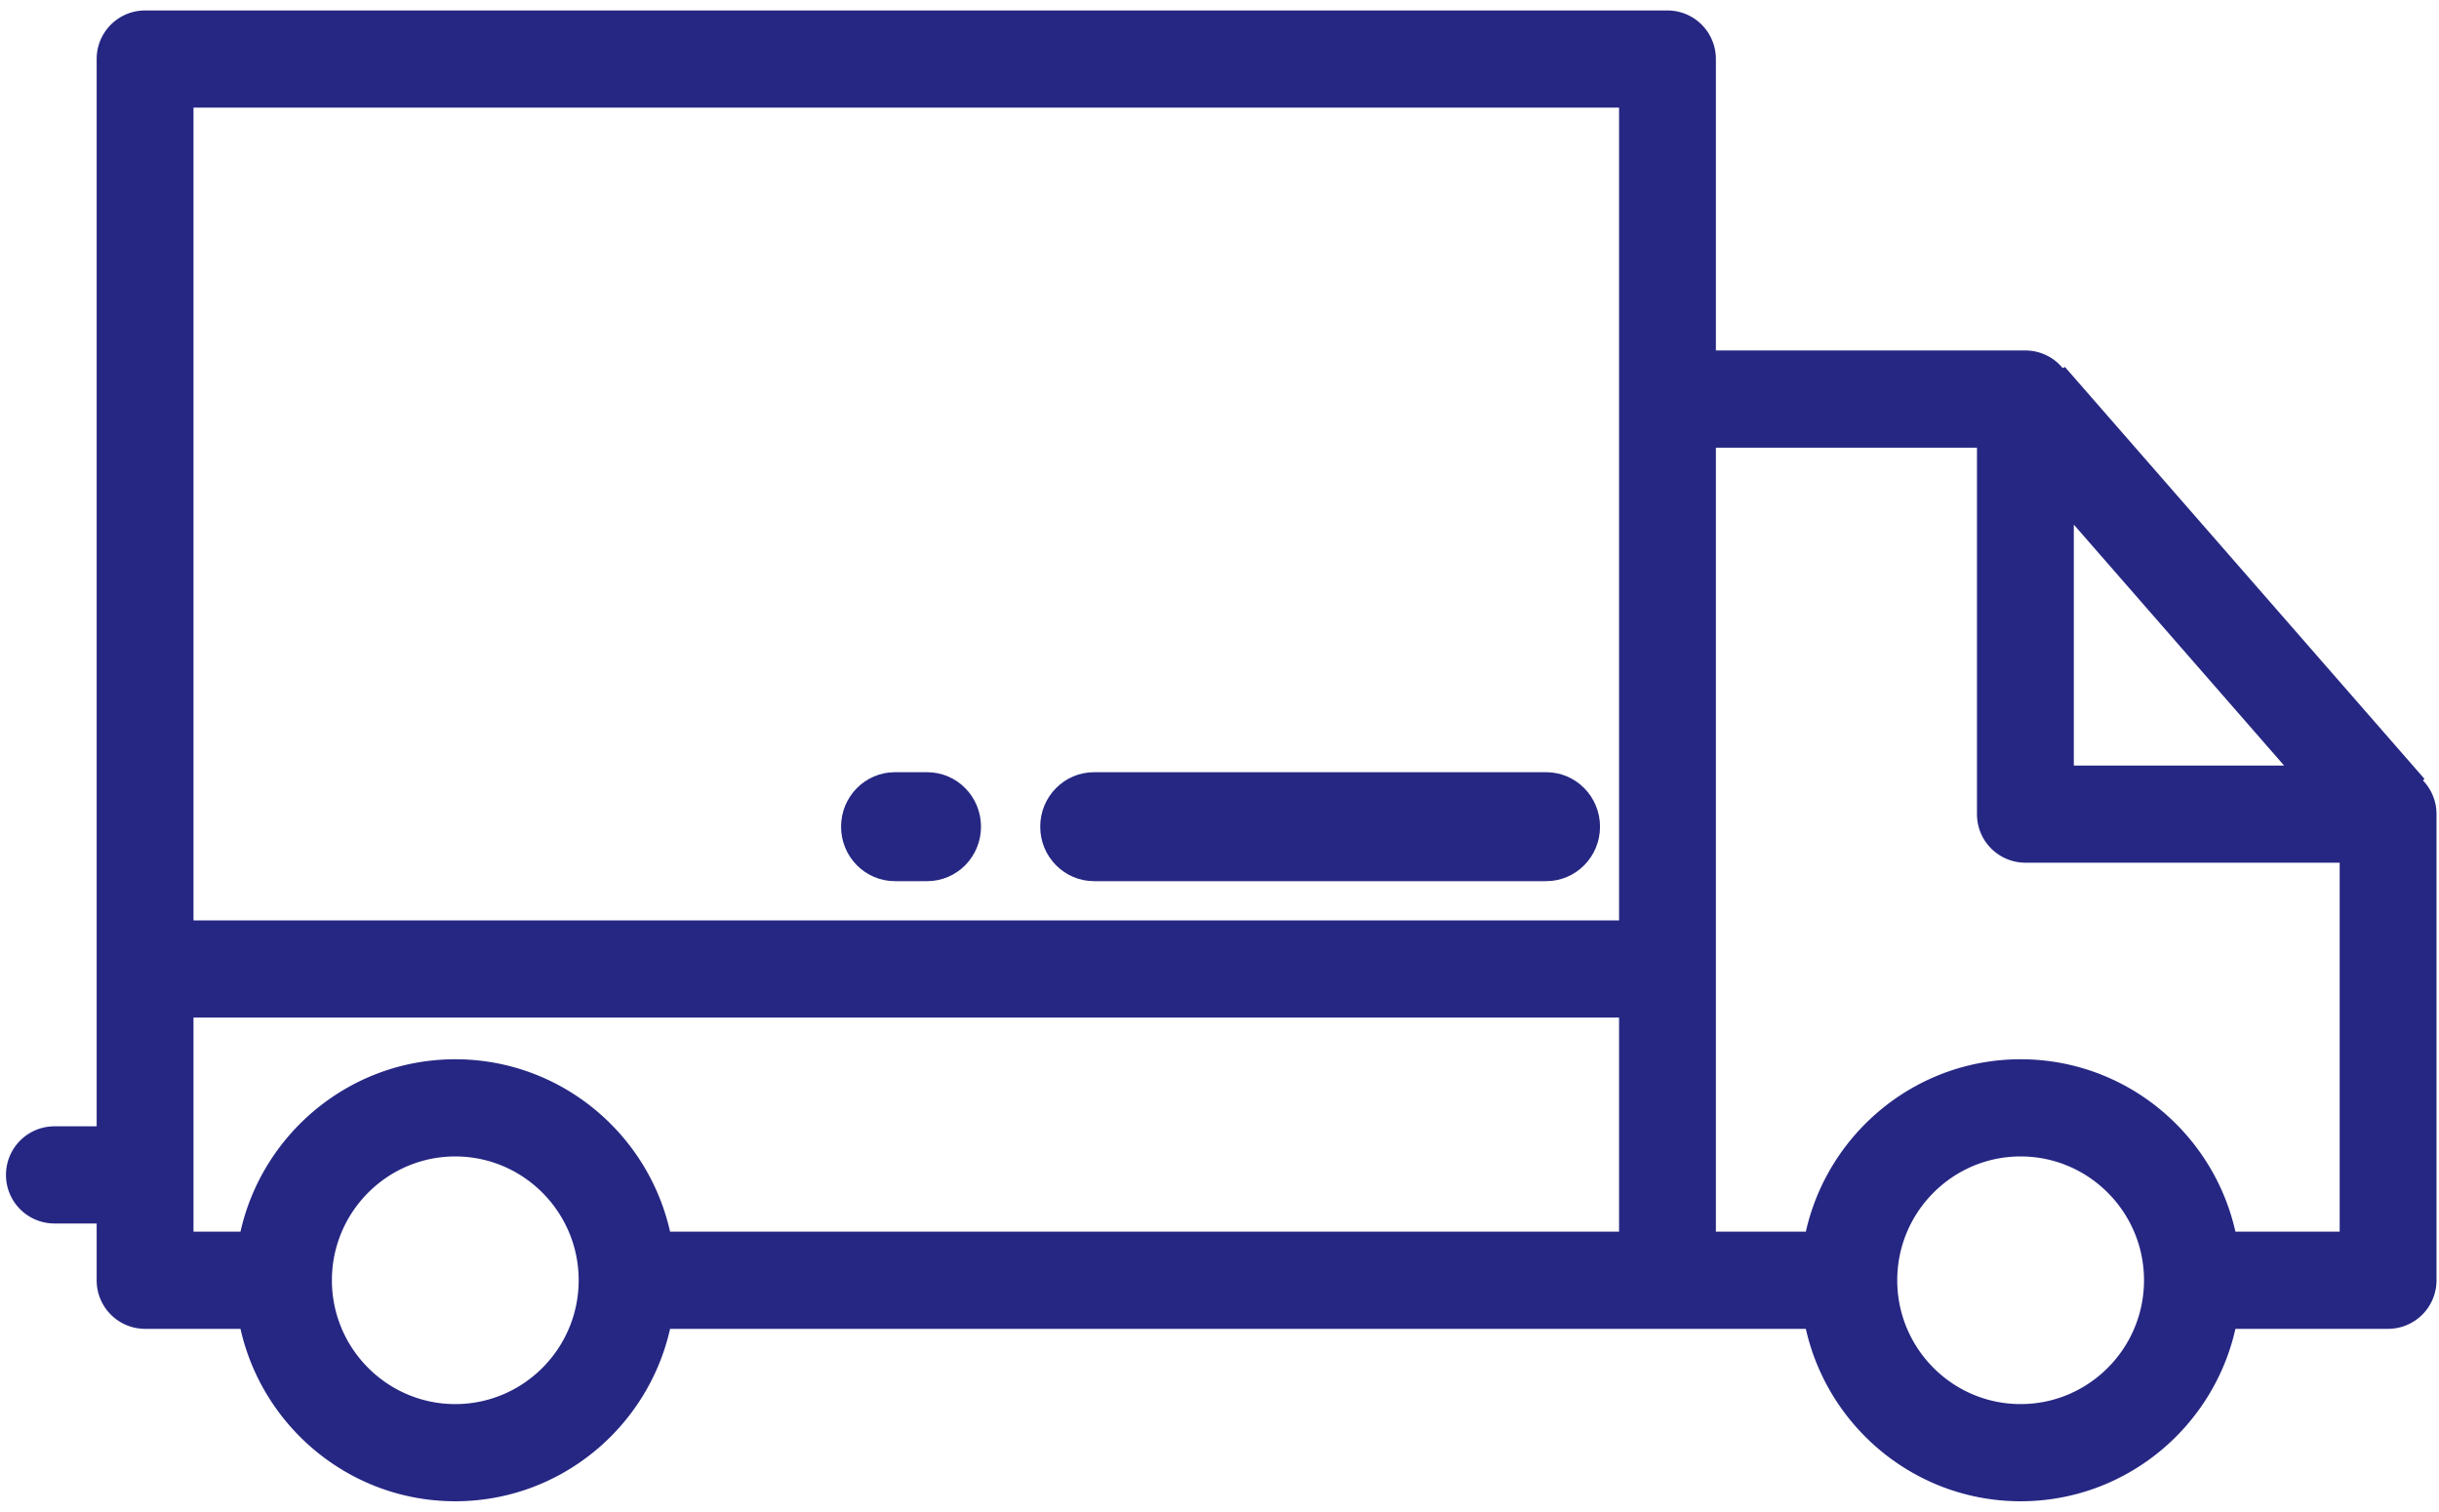
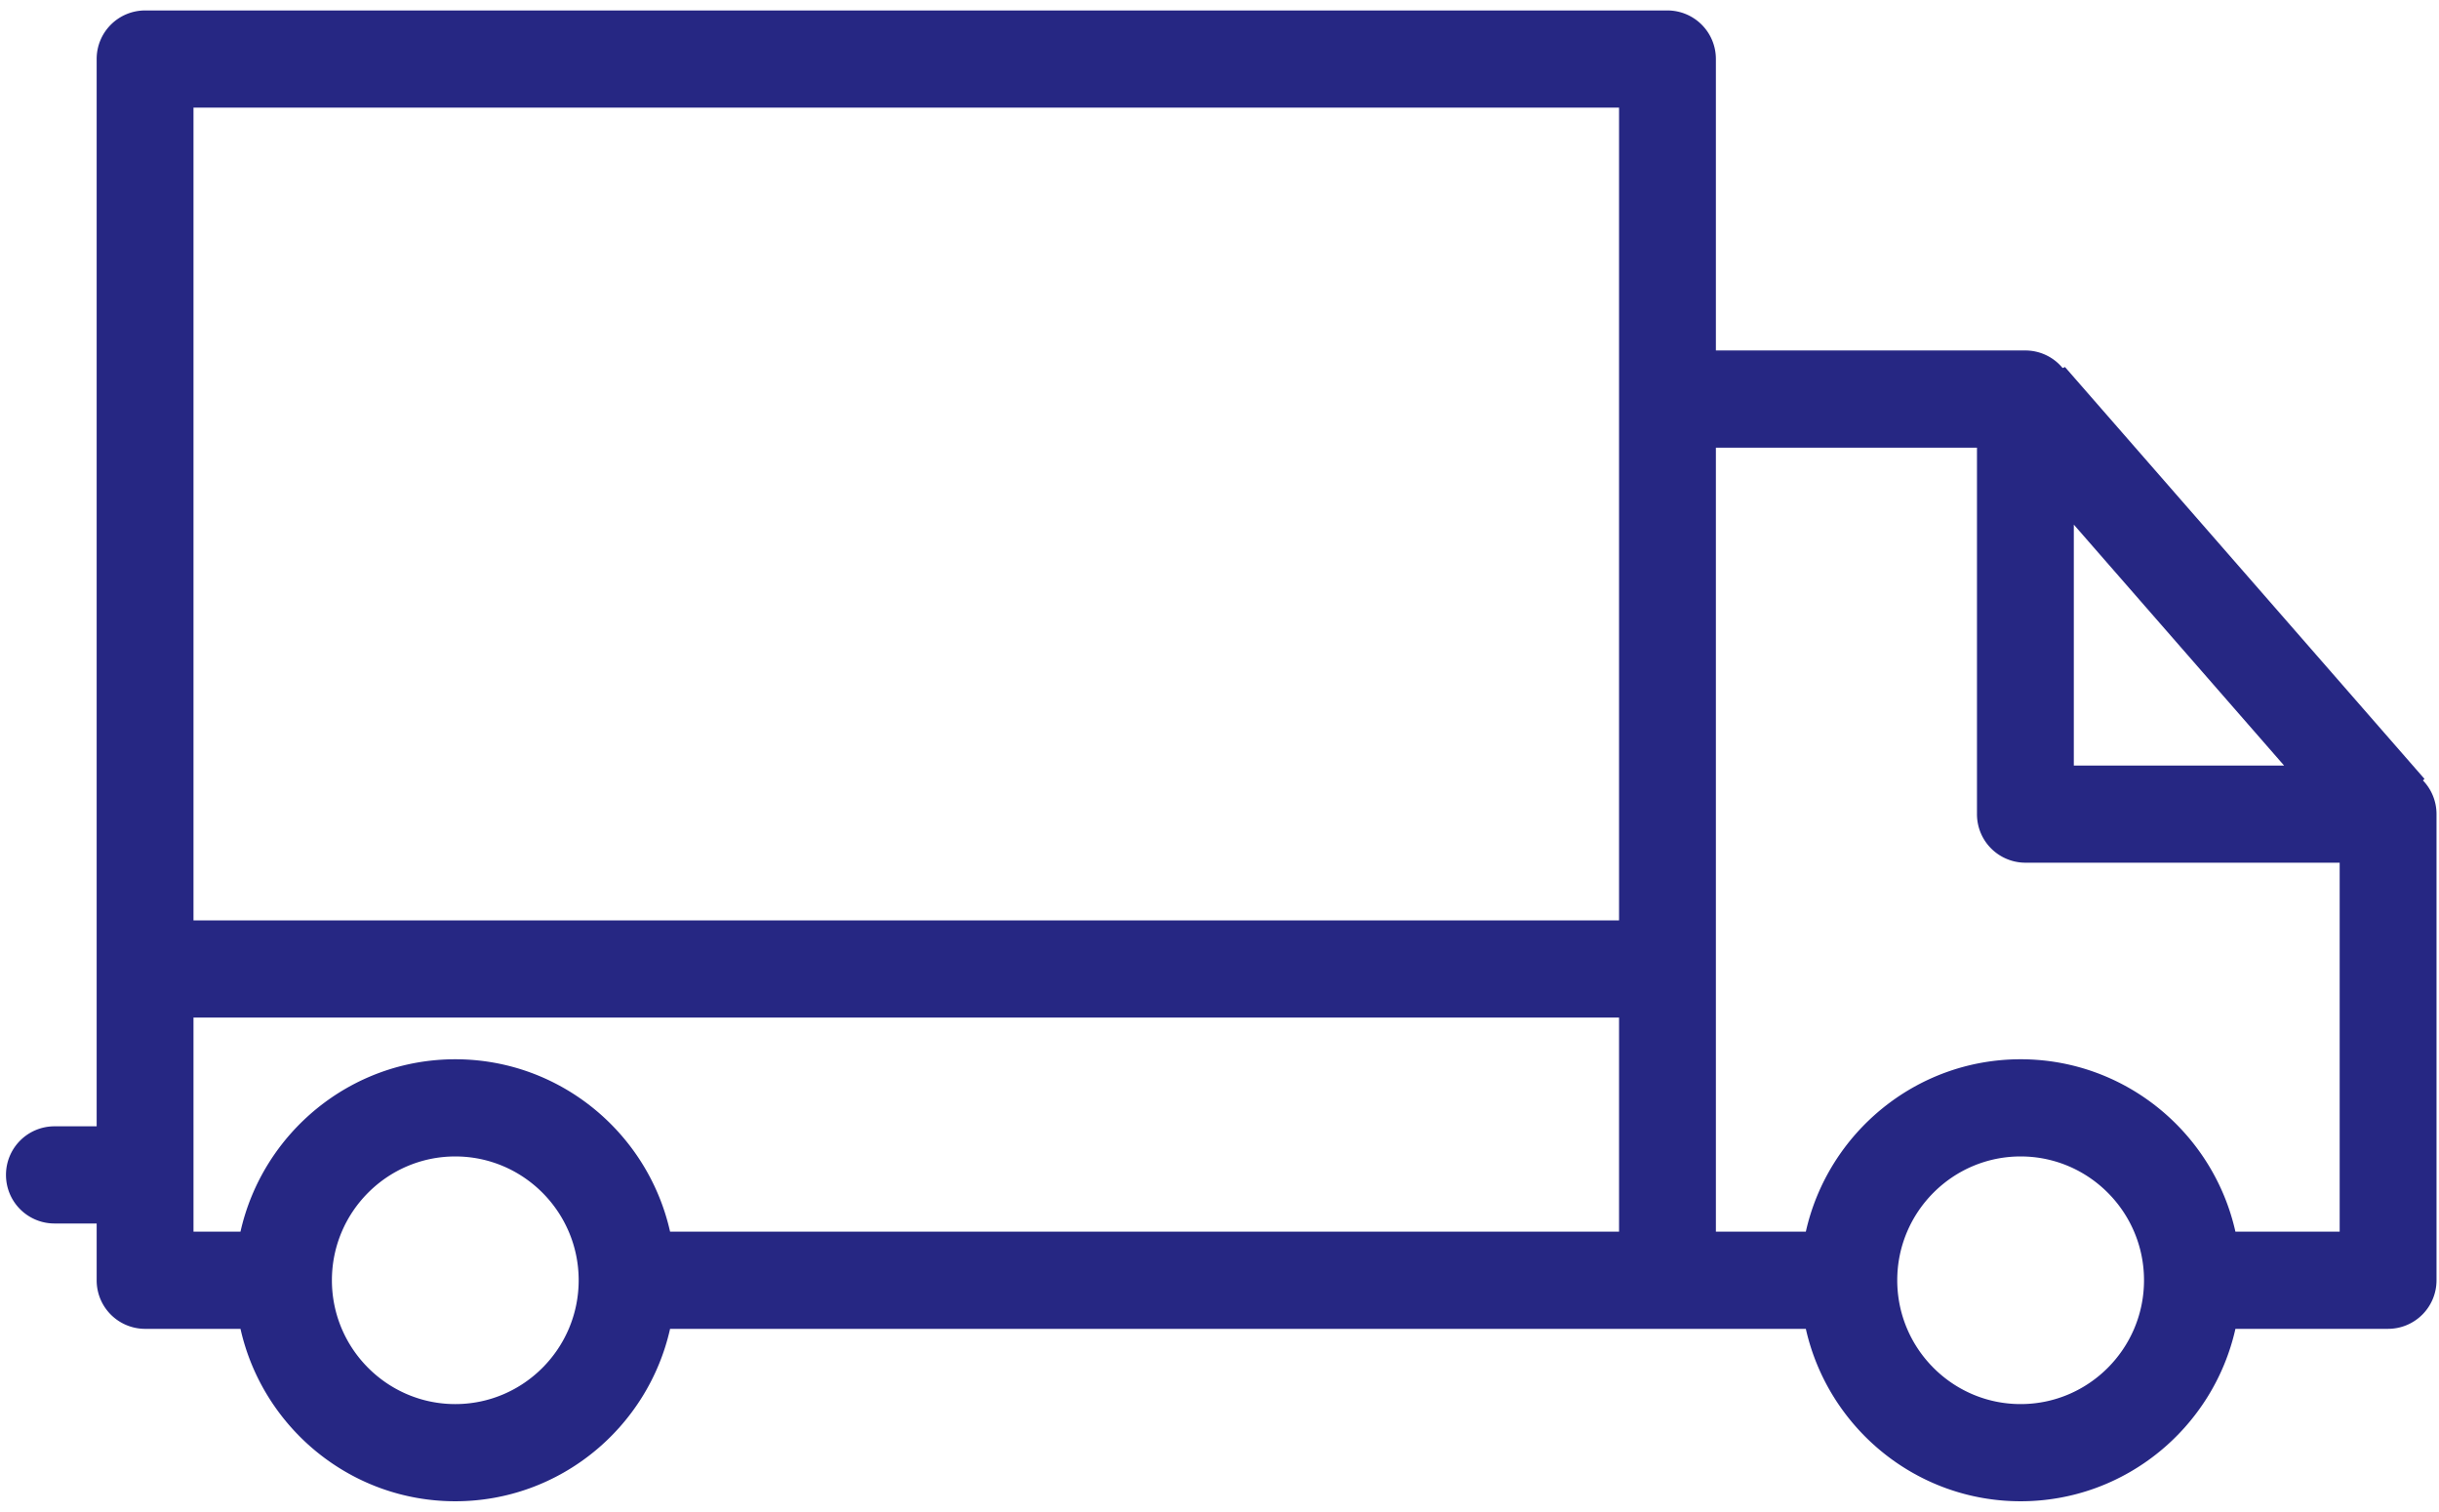
<svg xmlns="http://www.w3.org/2000/svg" width="171" height="106" viewBox="0 0 171 106">
  <title>45221F67-FABD-4C4E-81FA-83FFC3B18826</title>
  <g fill-rule="nonzero" fill="#262783">
    <path d="M169.874 54.723c.067-.066.11-.106.11-.106l-25.206-28.88s-.061.027-.165.07a3.382 3.382 0 0 0-2.611-1.232h-21.7V4.14a3.4 3.4 0 0 0-3.395-3.407H10.172A3.4 3.4 0 0 0 6.777 4.14v74.836H3.814A3.4 3.4 0 0 0 .42 82.383a3.4 3.4 0 0 0 3.394 3.407h2.963v3.981a3.4 3.4 0 0 0 3.395 3.407h6.689c1.551 6.91 7.712 12.089 15.06 12.089 7.346 0 13.507-5.18 15.059-12.09h79.628c1.552 6.91 7.712 12.09 15.06 12.09 7.347 0 13.508-5.18 15.06-12.09h10.703a3.4 3.4 0 0 0 3.395-3.406V57.086a3.4 3.4 0 0 0-.952-2.363zM31.92 98.453c-4.77 0-8.65-3.895-8.65-8.682 0-4.787 3.88-8.682 8.65-8.682 4.77 0 8.651 3.895 8.651 8.682 0 4.787-3.88 8.682-8.65 8.682zm81.593-12.09H46.98c-1.552-6.91-7.713-12.088-15.06-12.088s-13.508 5.179-15.06 12.089h-3.294V71.35h99.947v15.014zm0-21.827H13.566V7.546h99.947v56.99zm31.884-27.75L160.14 53.68h-14.743V36.786zm-3.73 61.667c-4.77 0-8.65-3.895-8.65-8.682 0-4.787 3.88-8.682 8.65-8.682 4.77 0 8.651 3.895 8.651 8.682 0 4.787-3.88 8.682-8.65 8.682zm22.37-12.09h-7.31c-1.551-6.91-7.712-12.088-15.06-12.088-7.347 0-13.508 5.179-15.059 12.089h-6.306V31.389h18.305v25.696a3.4 3.4 0 0 0 3.395 3.407h22.034v25.872z" />
-     <path d="M108.405 54.146h-31.7c-2.085 0-3.775 1.71-3.775 3.82 0 2.109 1.69 3.82 3.774 3.82h31.7c2.085 0 3.775-1.711 3.775-3.82 0-2.11-1.69-3.82-3.774-3.82zM65.005 54.146h-2.264c-2.084 0-3.774 1.71-3.774 3.82 0 2.109 1.69 3.82 3.774 3.82h2.264c2.085 0 3.774-1.711 3.774-3.82 0-2.11-1.69-3.82-3.774-3.82z" />
  </g>
</svg>